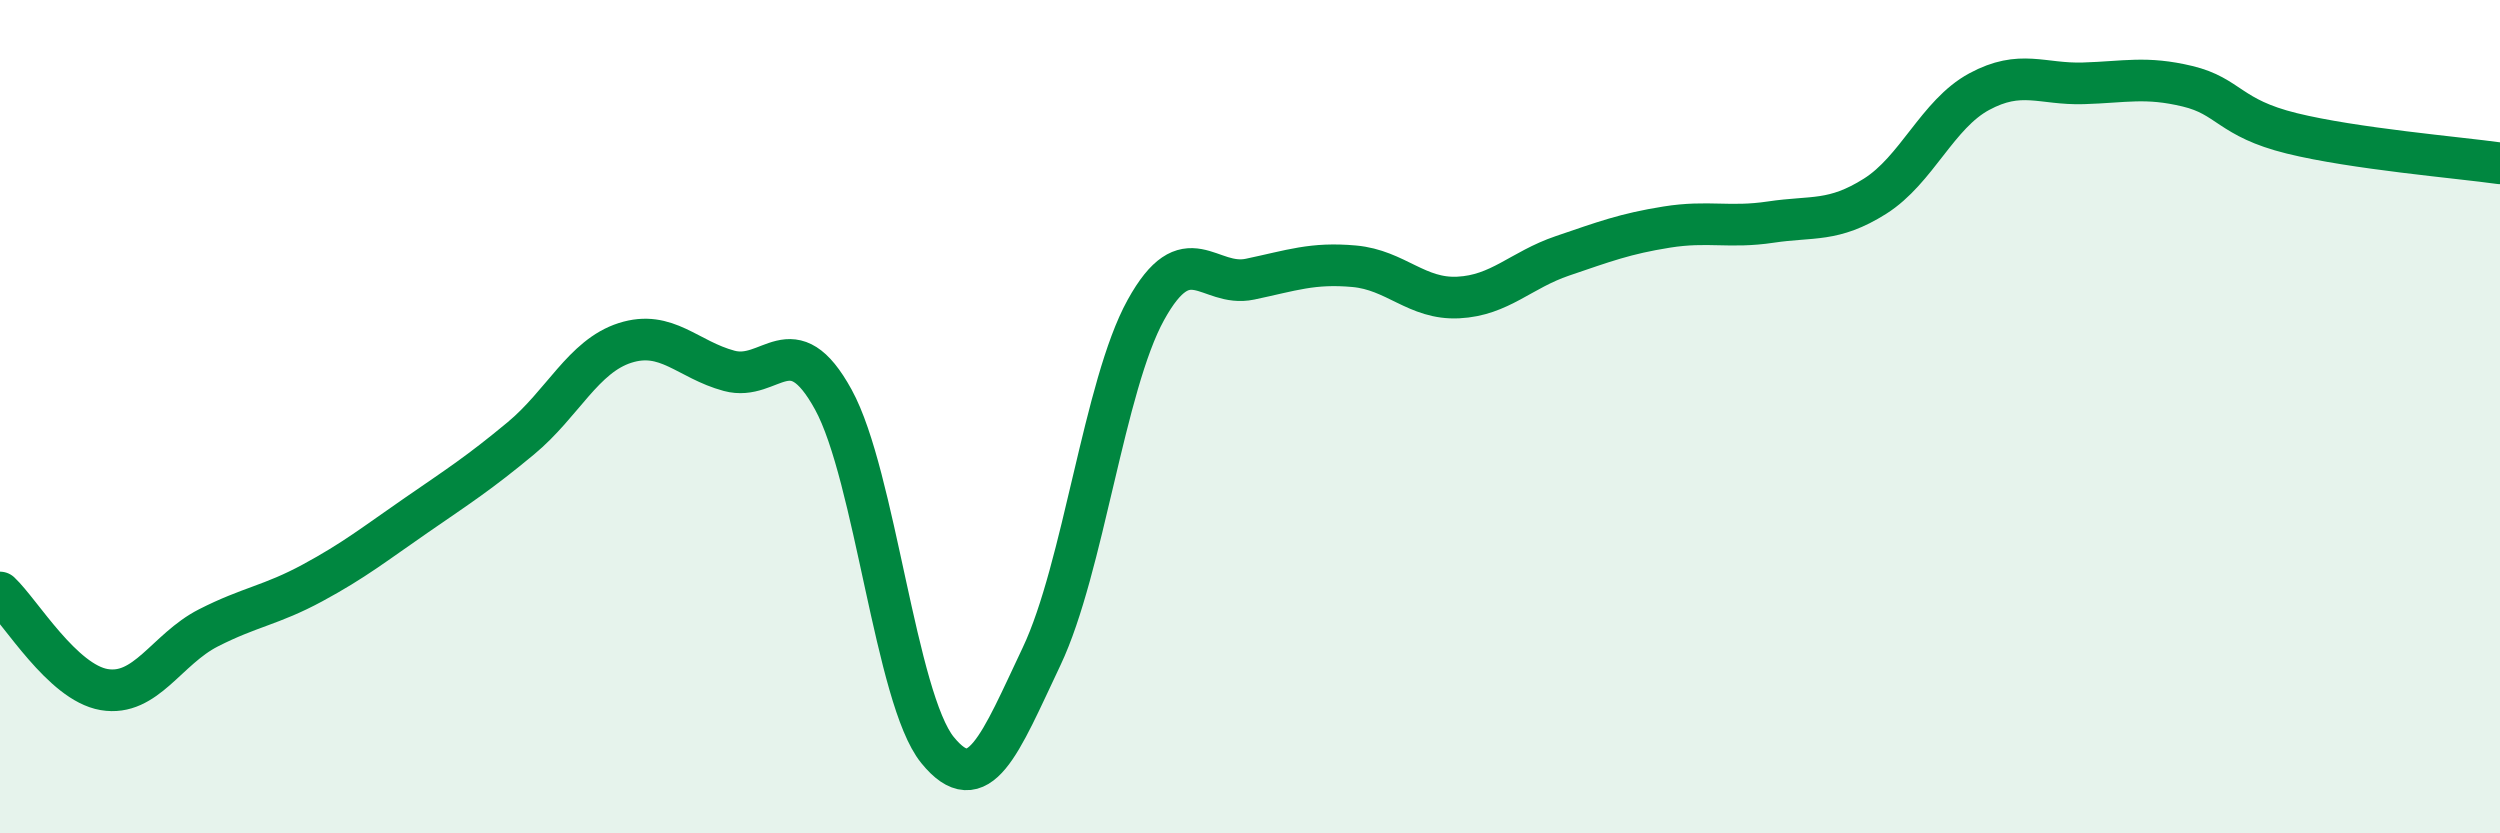
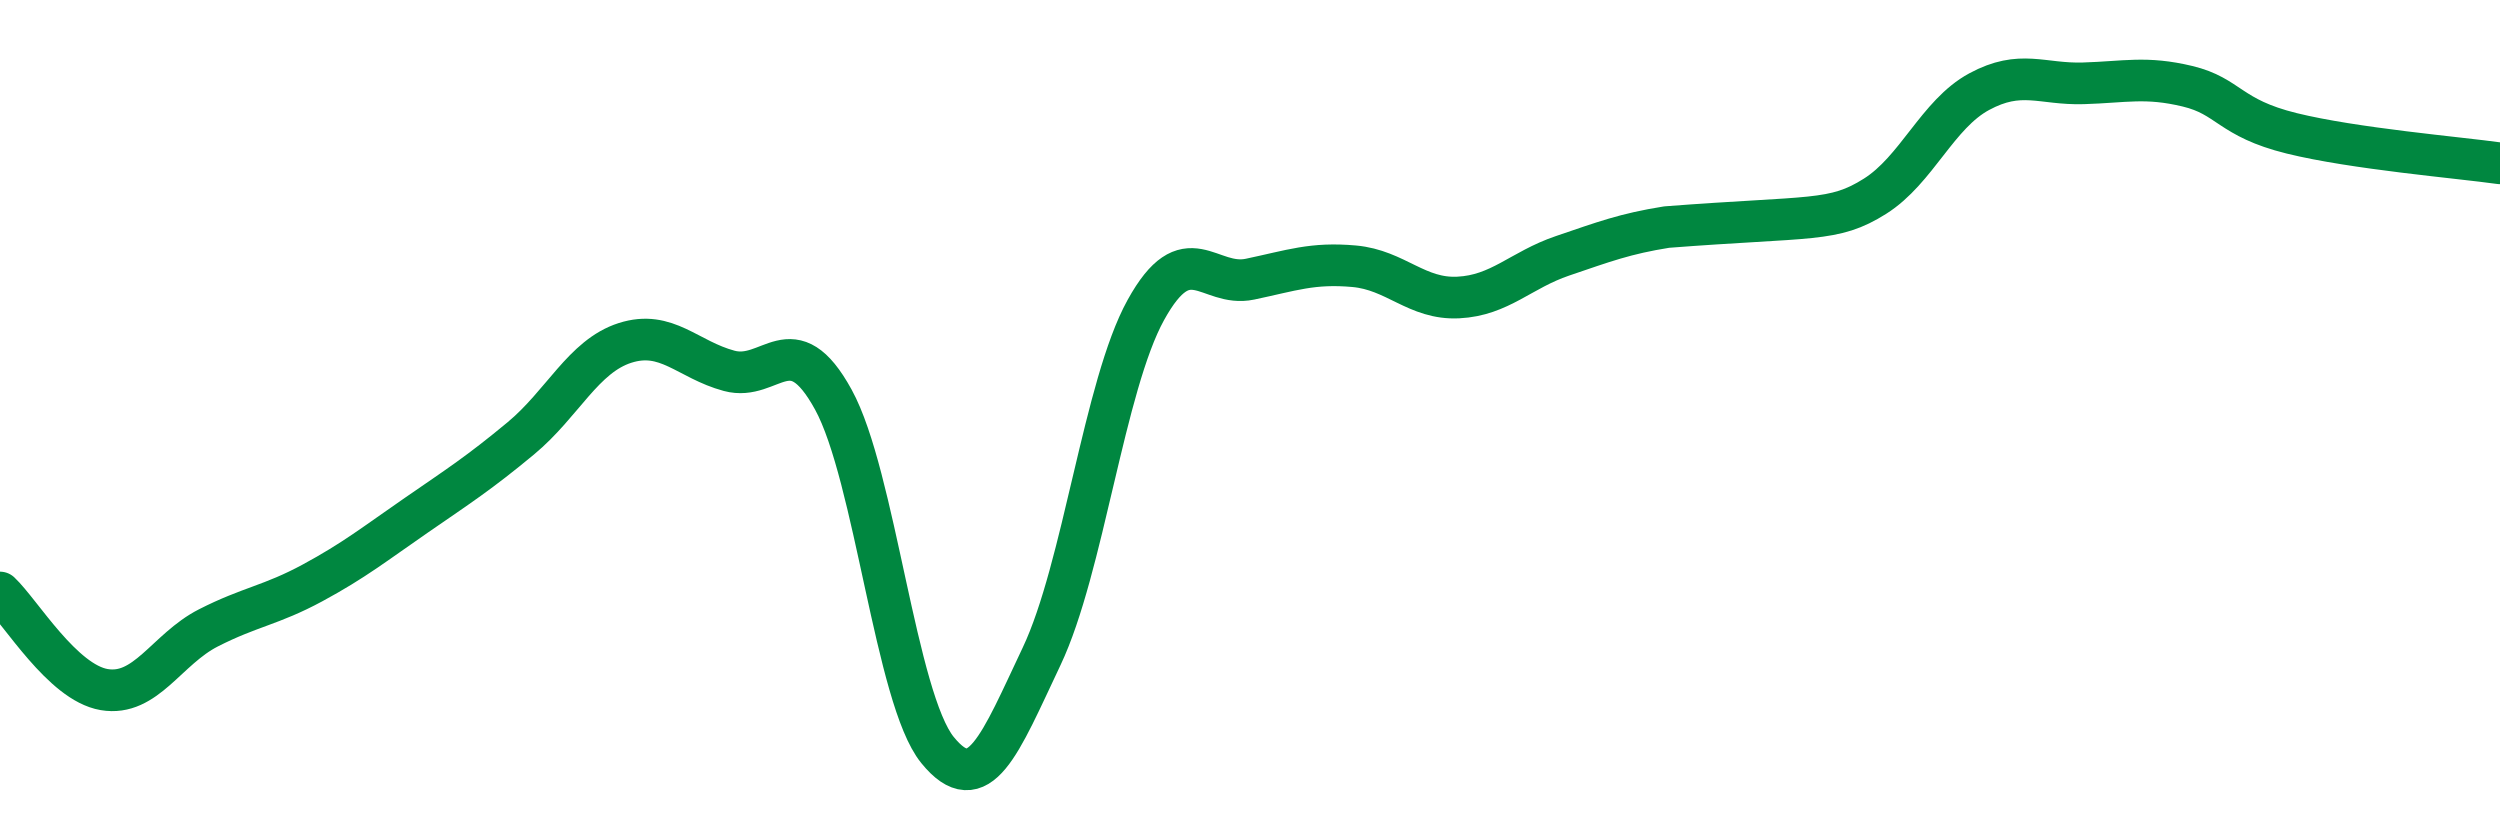
<svg xmlns="http://www.w3.org/2000/svg" width="60" height="20" viewBox="0 0 60 20">
-   <path d="M 0,14.22 C 0.5,14.69 1.5,16.38 2.5,16.55 C 3.5,16.72 4,15.58 5,15.07 C 6,14.56 6.5,14.53 7.5,13.99 C 8.5,13.45 9,13.05 10,12.36 C 11,11.67 11.5,11.35 12.5,10.52 C 13.5,9.69 14,8.55 15,8.23 C 16,7.91 16.5,8.63 17.5,8.9 C 18.5,9.17 19,7.77 20,9.59 C 21,11.41 21.5,16.77 22.5,18 C 23.5,19.23 24,17.86 25,15.75 C 26,13.64 26.5,9.25 27.5,7.44 C 28.5,5.63 29,6.91 30,6.7 C 31,6.49 31.5,6.3 32.5,6.39 C 33.5,6.48 34,7.19 35,7.14 C 36,7.09 36.5,6.48 37.5,6.14 C 38.5,5.8 39,5.61 40,5.45 C 41,5.29 41.5,5.48 42.5,5.33 C 43.5,5.18 44,5.34 45,4.71 C 46,4.08 46.5,2.74 47.5,2.2 C 48.5,1.66 49,2.03 50,2 C 51,1.97 51.5,1.83 52.5,2.07 C 53.5,2.31 53.5,2.83 55,3.2 C 56.5,3.57 59,3.78 60,3.92L60 20L0 20Z" fill="#008740" opacity="0.1" stroke-linecap="round" stroke-linejoin="round" />
-   <path d="M 0,14.22 C 0.5,14.69 1.5,16.38 2.5,16.55 C 3.5,16.72 4,15.58 5,15.07 C 6,14.56 6.5,14.53 7.5,13.99 C 8.5,13.45 9,13.05 10,12.36 C 11,11.67 11.5,11.35 12.5,10.52 C 13.5,9.69 14,8.55 15,8.23 C 16,7.91 16.5,8.63 17.5,8.9 C 18.5,9.17 19,7.77 20,9.59 C 21,11.41 21.5,16.77 22.5,18 C 23.5,19.23 24,17.86 25,15.75 C 26,13.64 26.5,9.25 27.5,7.44 C 28.5,5.63 29,6.91 30,6.7 C 31,6.49 31.5,6.3 32.5,6.39 C 33.5,6.48 34,7.19 35,7.14 C 36,7.09 36.5,6.48 37.5,6.14 C 38.5,5.8 39,5.61 40,5.45 C 41,5.29 41.5,5.48 42.5,5.33 C 43.5,5.18 44,5.34 45,4.71 C 46,4.08 46.5,2.74 47.5,2.2 C 48.5,1.66 49,2.03 50,2 C 51,1.97 51.5,1.83 52.5,2.07 C 53.5,2.31 53.5,2.83 55,3.2 C 56.5,3.57 59,3.78 60,3.92" stroke="#008740" stroke-width="1" fill="none" stroke-linecap="round" stroke-linejoin="round" />
+   <path d="M 0,14.22 C 0.5,14.69 1.5,16.38 2.5,16.55 C 3.5,16.72 4,15.58 5,15.07 C 6,14.56 6.5,14.53 7.5,13.99 C 8.5,13.45 9,13.05 10,12.36 C 11,11.67 11.5,11.35 12.5,10.52 C 13.5,9.69 14,8.55 15,8.23 C 16,7.91 16.5,8.63 17.5,8.9 C 18.5,9.17 19,7.77 20,9.59 C 21,11.41 21.5,16.77 22.5,18 C 23.5,19.23 24,17.86 25,15.75 C 26,13.64 26.5,9.25 27.5,7.44 C 28.5,5.63 29,6.91 30,6.7 C 31,6.49 31.5,6.3 32.5,6.39 C 33.5,6.48 34,7.19 35,7.14 C 36,7.09 36.5,6.48 37.5,6.14 C 38.5,5.8 39,5.61 40,5.45 C 43.5,5.18 44,5.34 45,4.71 C 46,4.08 46.5,2.74 47.5,2.2 C 48.5,1.66 49,2.03 50,2 C 51,1.97 51.5,1.83 52.5,2.07 C 53.5,2.31 53.5,2.83 55,3.2 C 56.5,3.57 59,3.78 60,3.92" stroke="#008740" stroke-width="1" fill="none" stroke-linecap="round" stroke-linejoin="round" />
</svg>